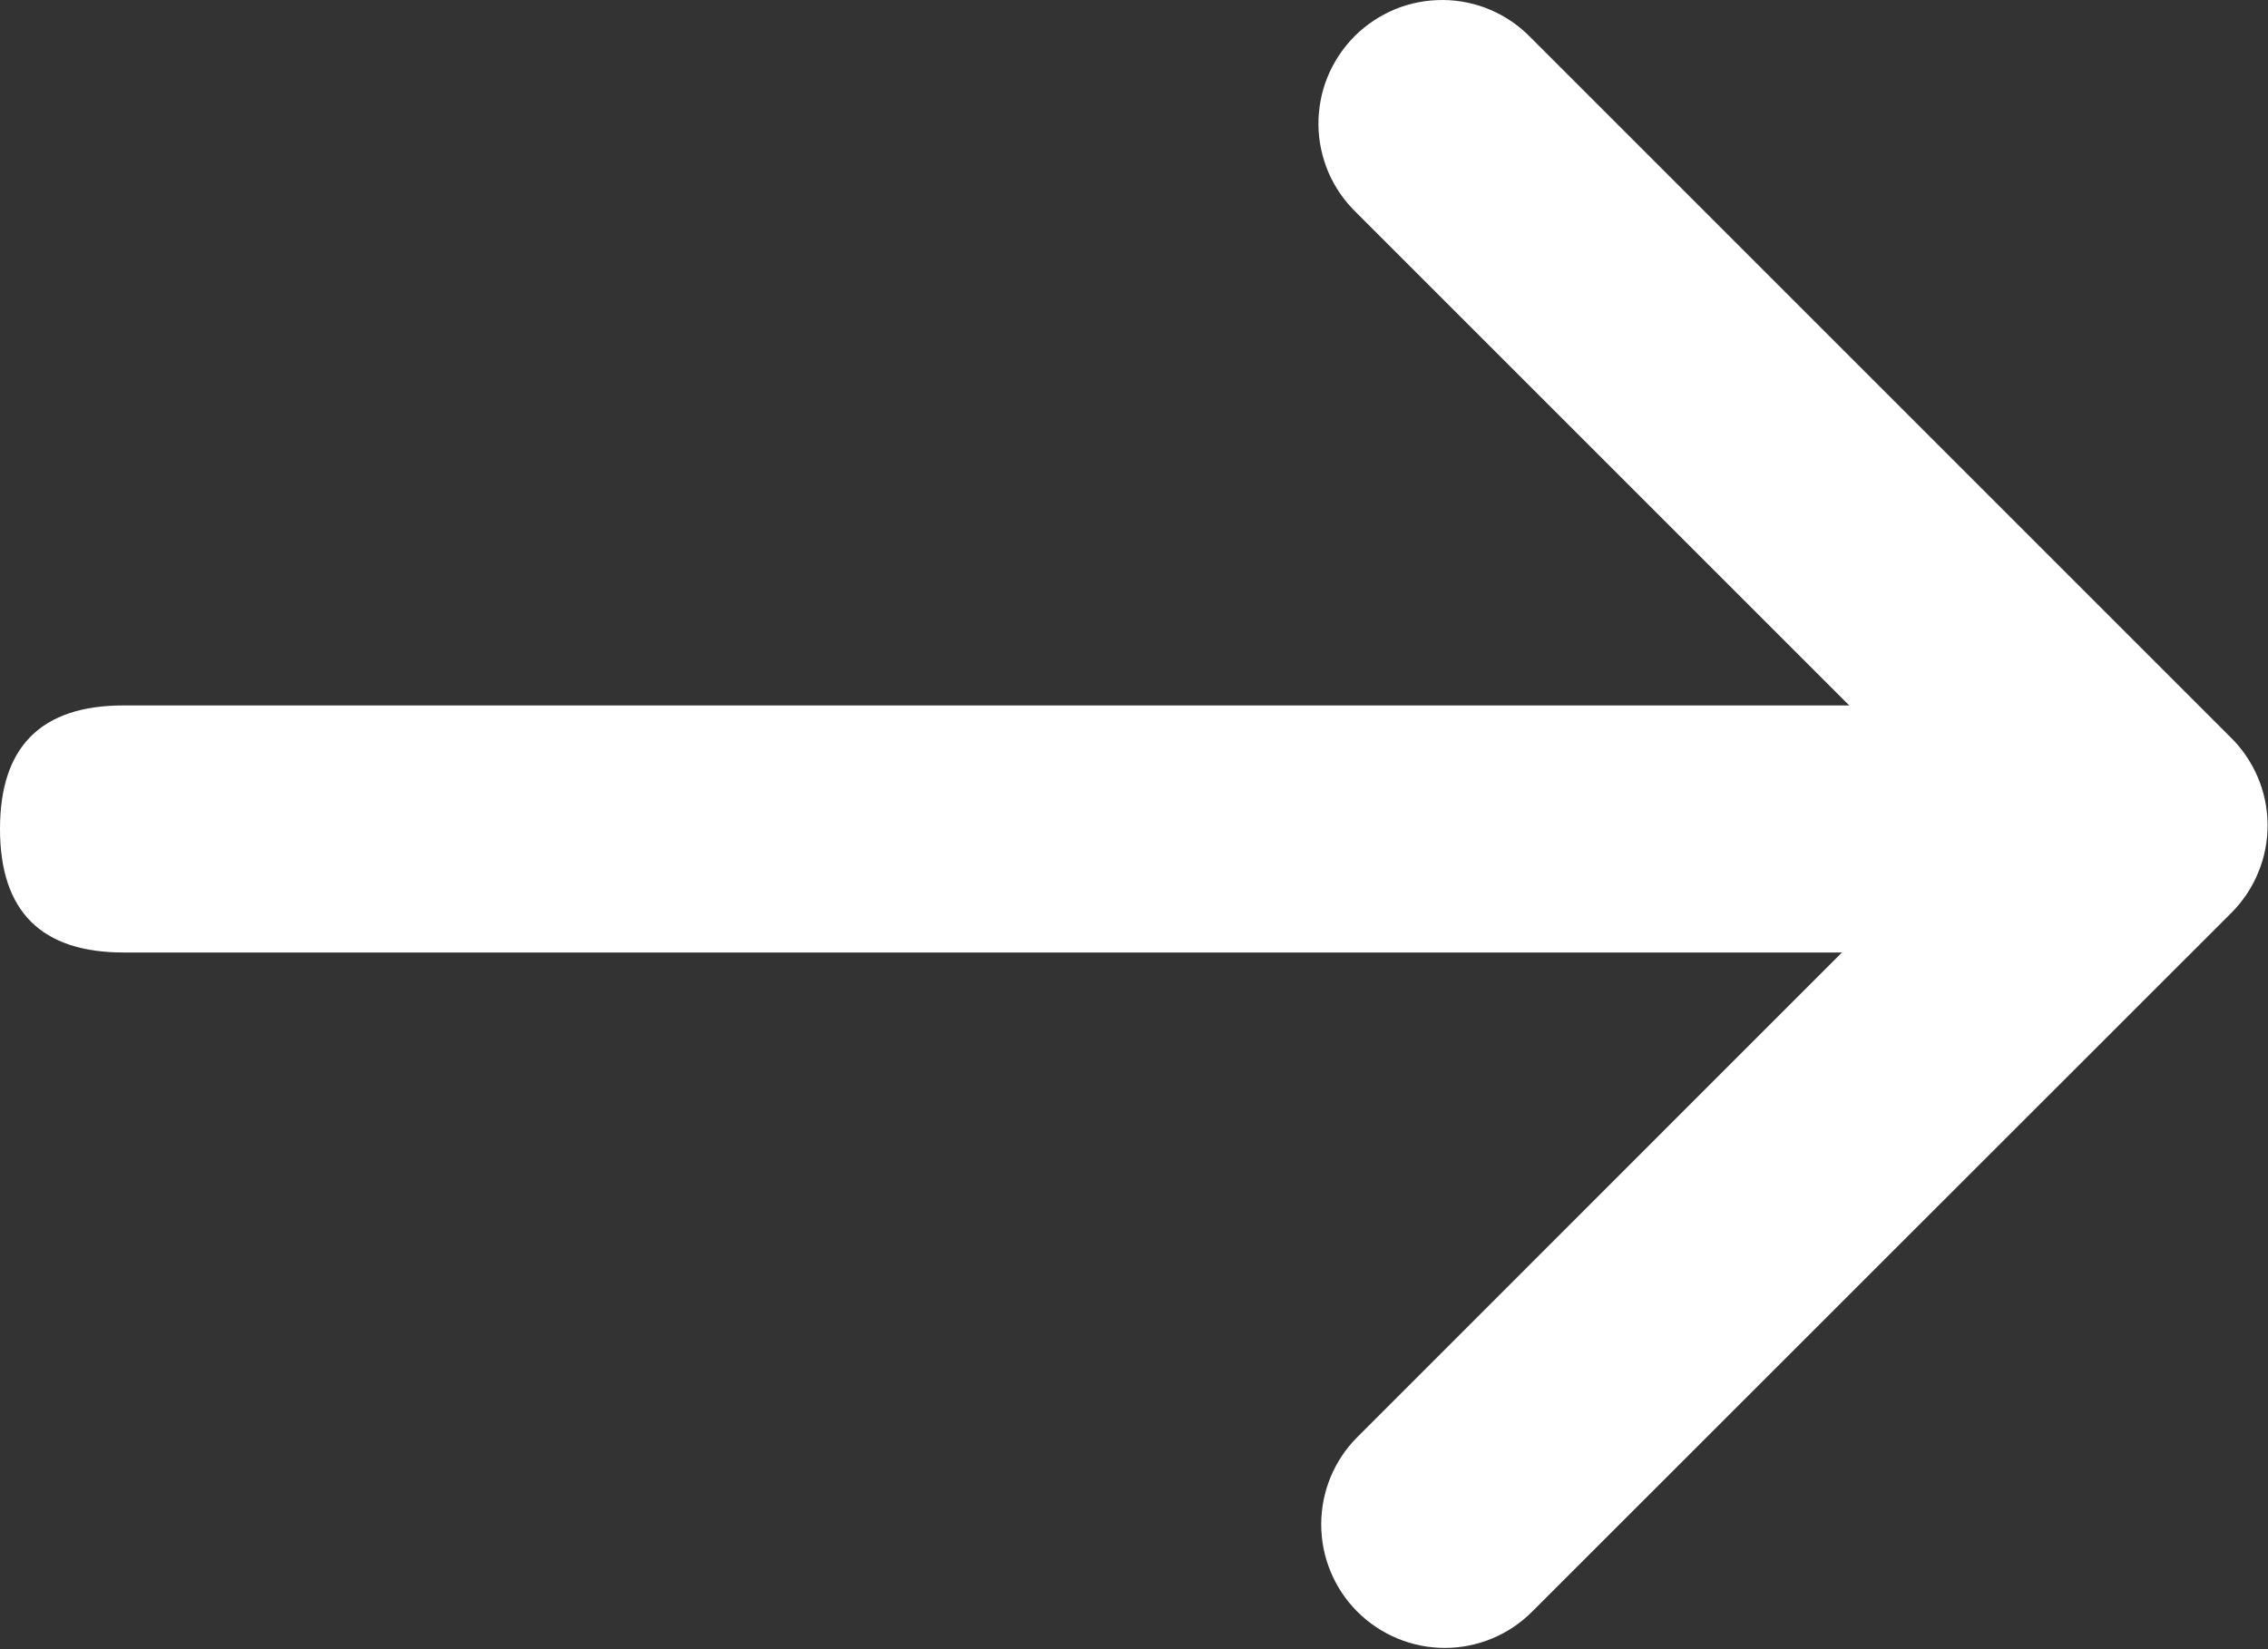
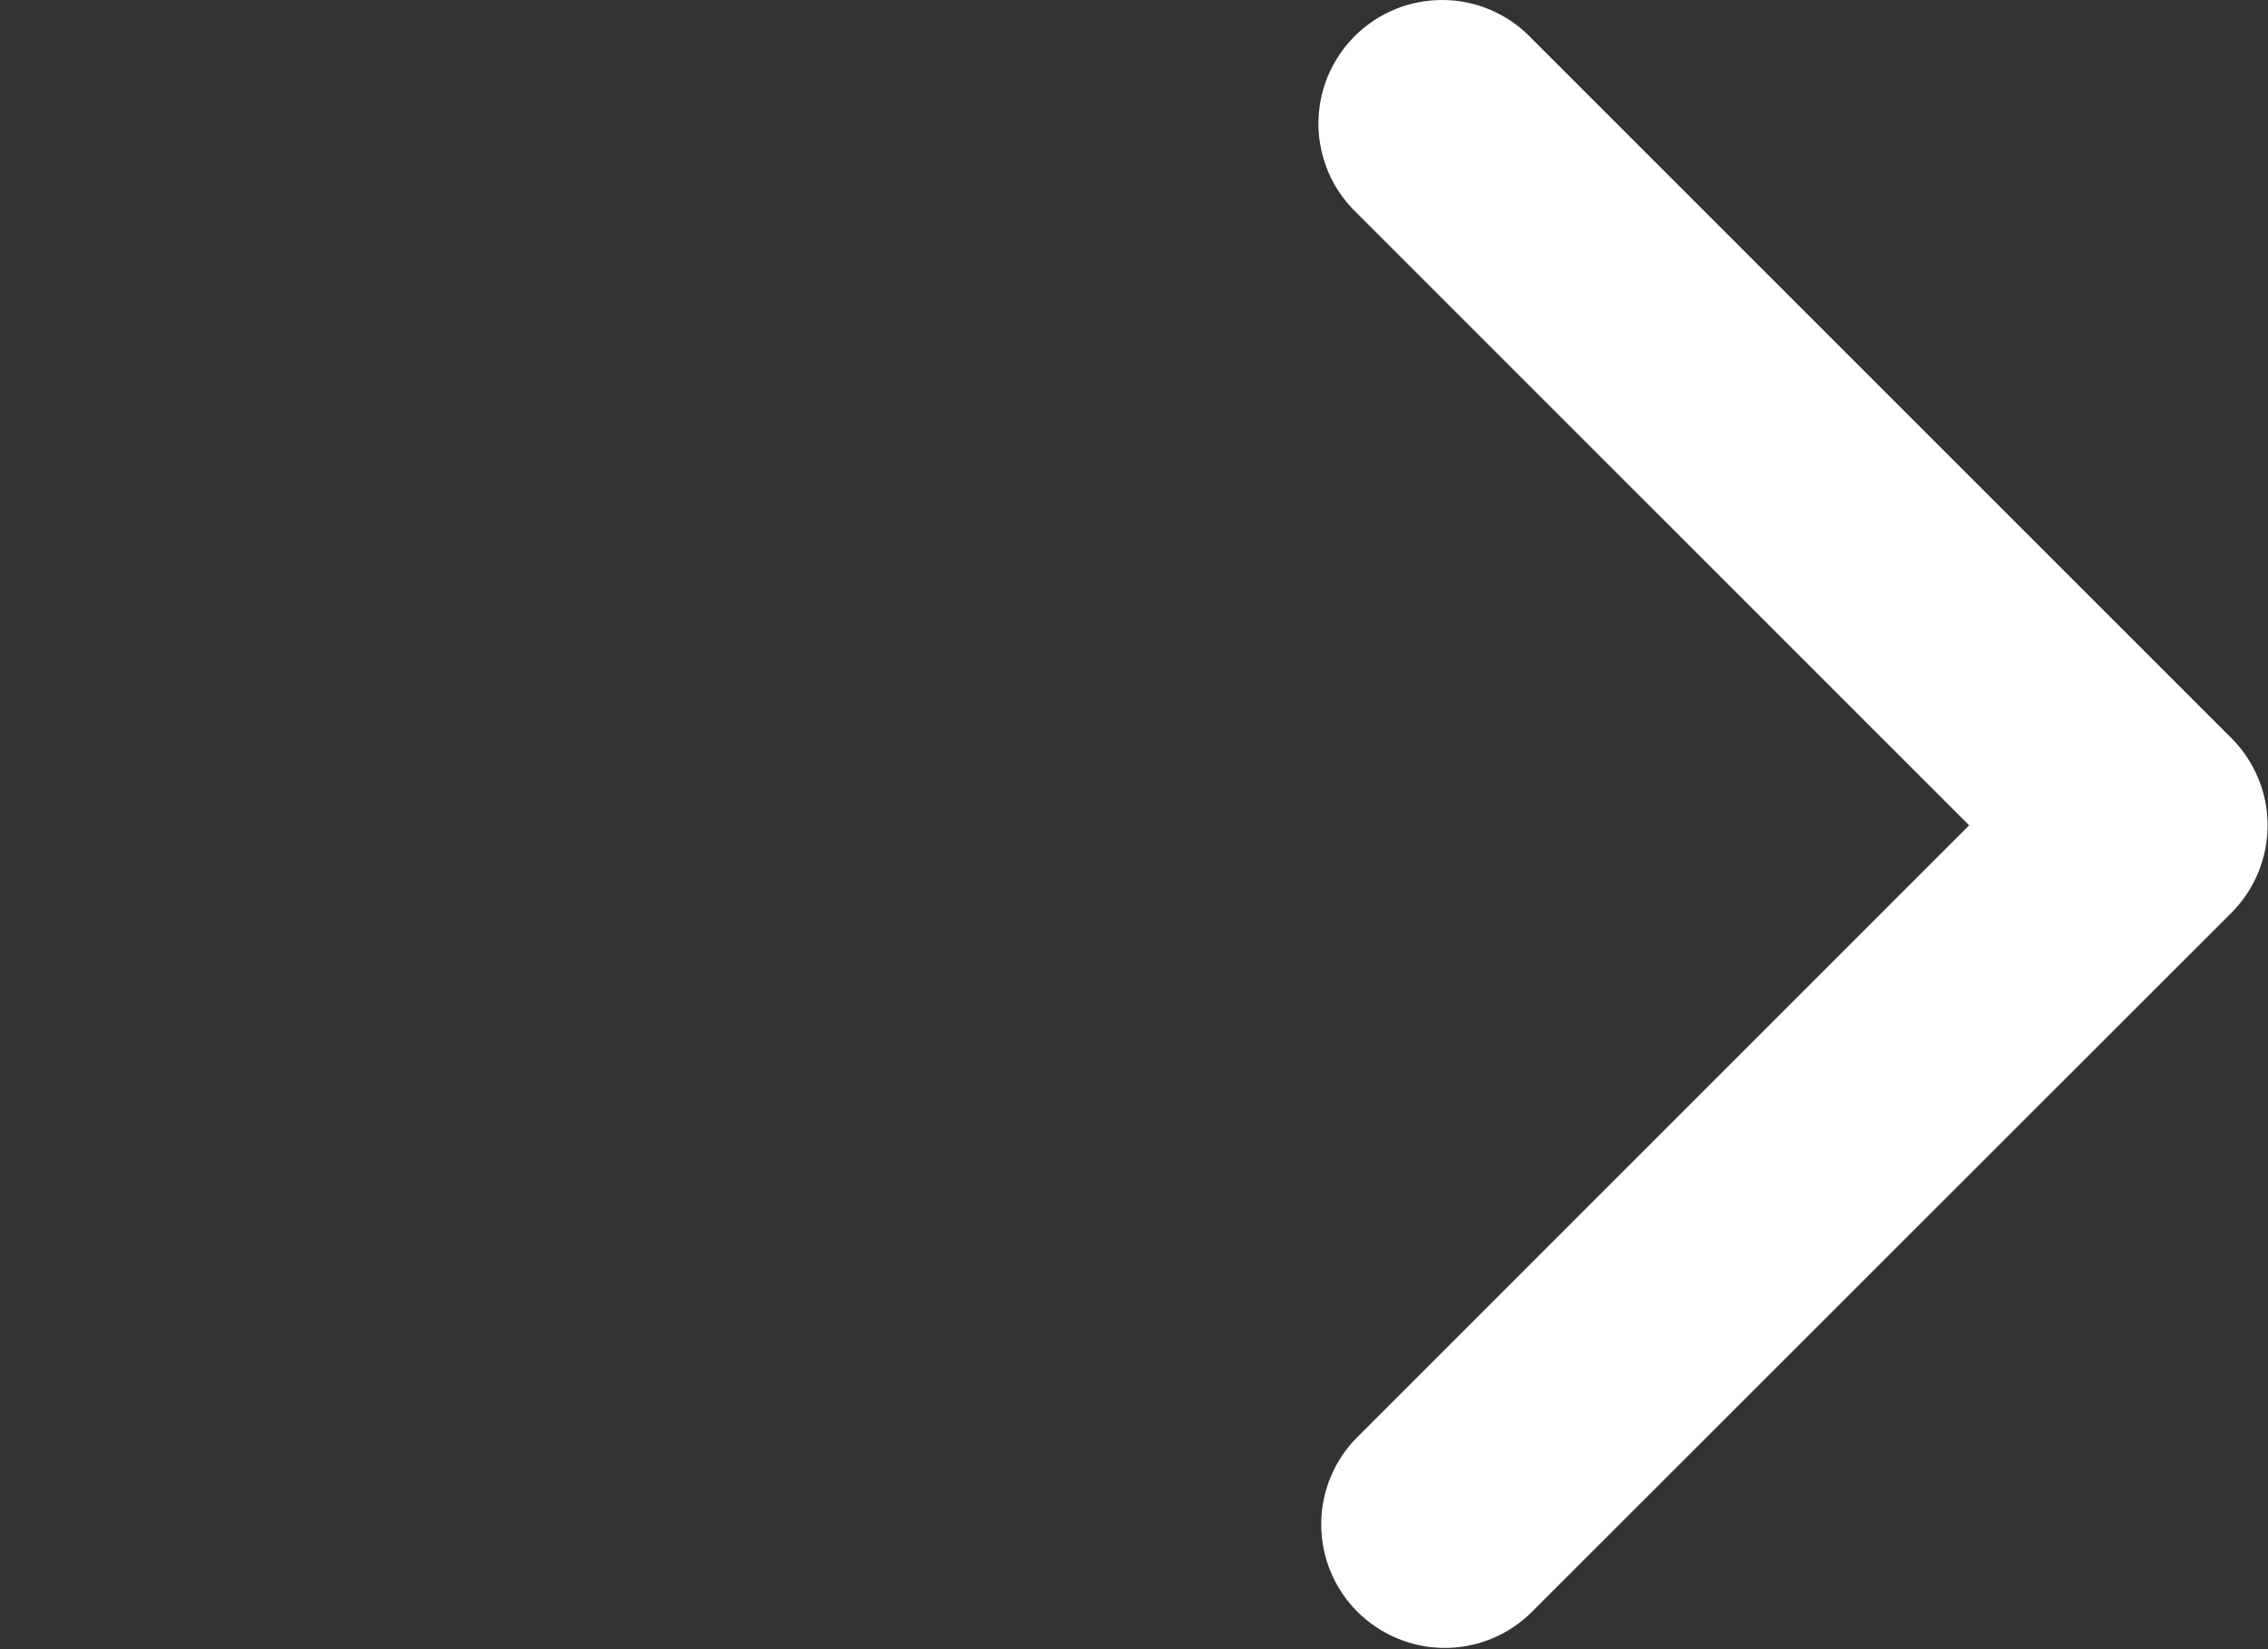
<svg xmlns="http://www.w3.org/2000/svg" width="22" height="16" viewBox="0 0 22 16" fill="none">
  <rect x="0" y="0" width="22" height="16" fill="#333333" stroke="none" />
  <path d="M19.102 8.008L13.155 2.061C13.04 1.95 12.949 1.818 12.886 1.672C12.824 1.525 12.79 1.368 12.789 1.209C12.788 1.05 12.818 0.892 12.878 0.745C12.939 0.597 13.028 0.464 13.14 0.351C13.253 0.239 13.386 0.15 13.534 0.089C13.681 0.029 13.839 -0.001 13.998 4.52559e-05C14.157 0.001 14.315 0.034 14.461 0.097C14.607 0.16 14.739 0.251 14.85 0.366L21.631 7.147C21.745 7.257 21.836 7.39 21.899 7.536C21.962 7.682 21.995 7.84 21.996 7.999C21.997 8.158 21.967 8.316 21.906 8.463C21.846 8.611 21.756 8.745 21.644 8.857L14.862 15.636C14.638 15.861 14.333 15.988 14.015 15.988C13.697 15.988 13.392 15.861 13.167 15.637C12.942 15.412 12.816 15.107 12.816 14.789C12.816 14.471 12.942 14.166 13.167 13.942L19.101 8.007L19.102 8.008Z" fill="white" />
-   <path d="M0 8.042C0 7.243 0.4 6.844 1.199 6.844H17.979C18.779 6.844 19.178 7.243 19.178 8.042C19.178 8.841 18.779 9.241 17.979 9.241H1.199C0.4 9.241 0 8.841 0 8.042Z" fill="white" />
</svg>